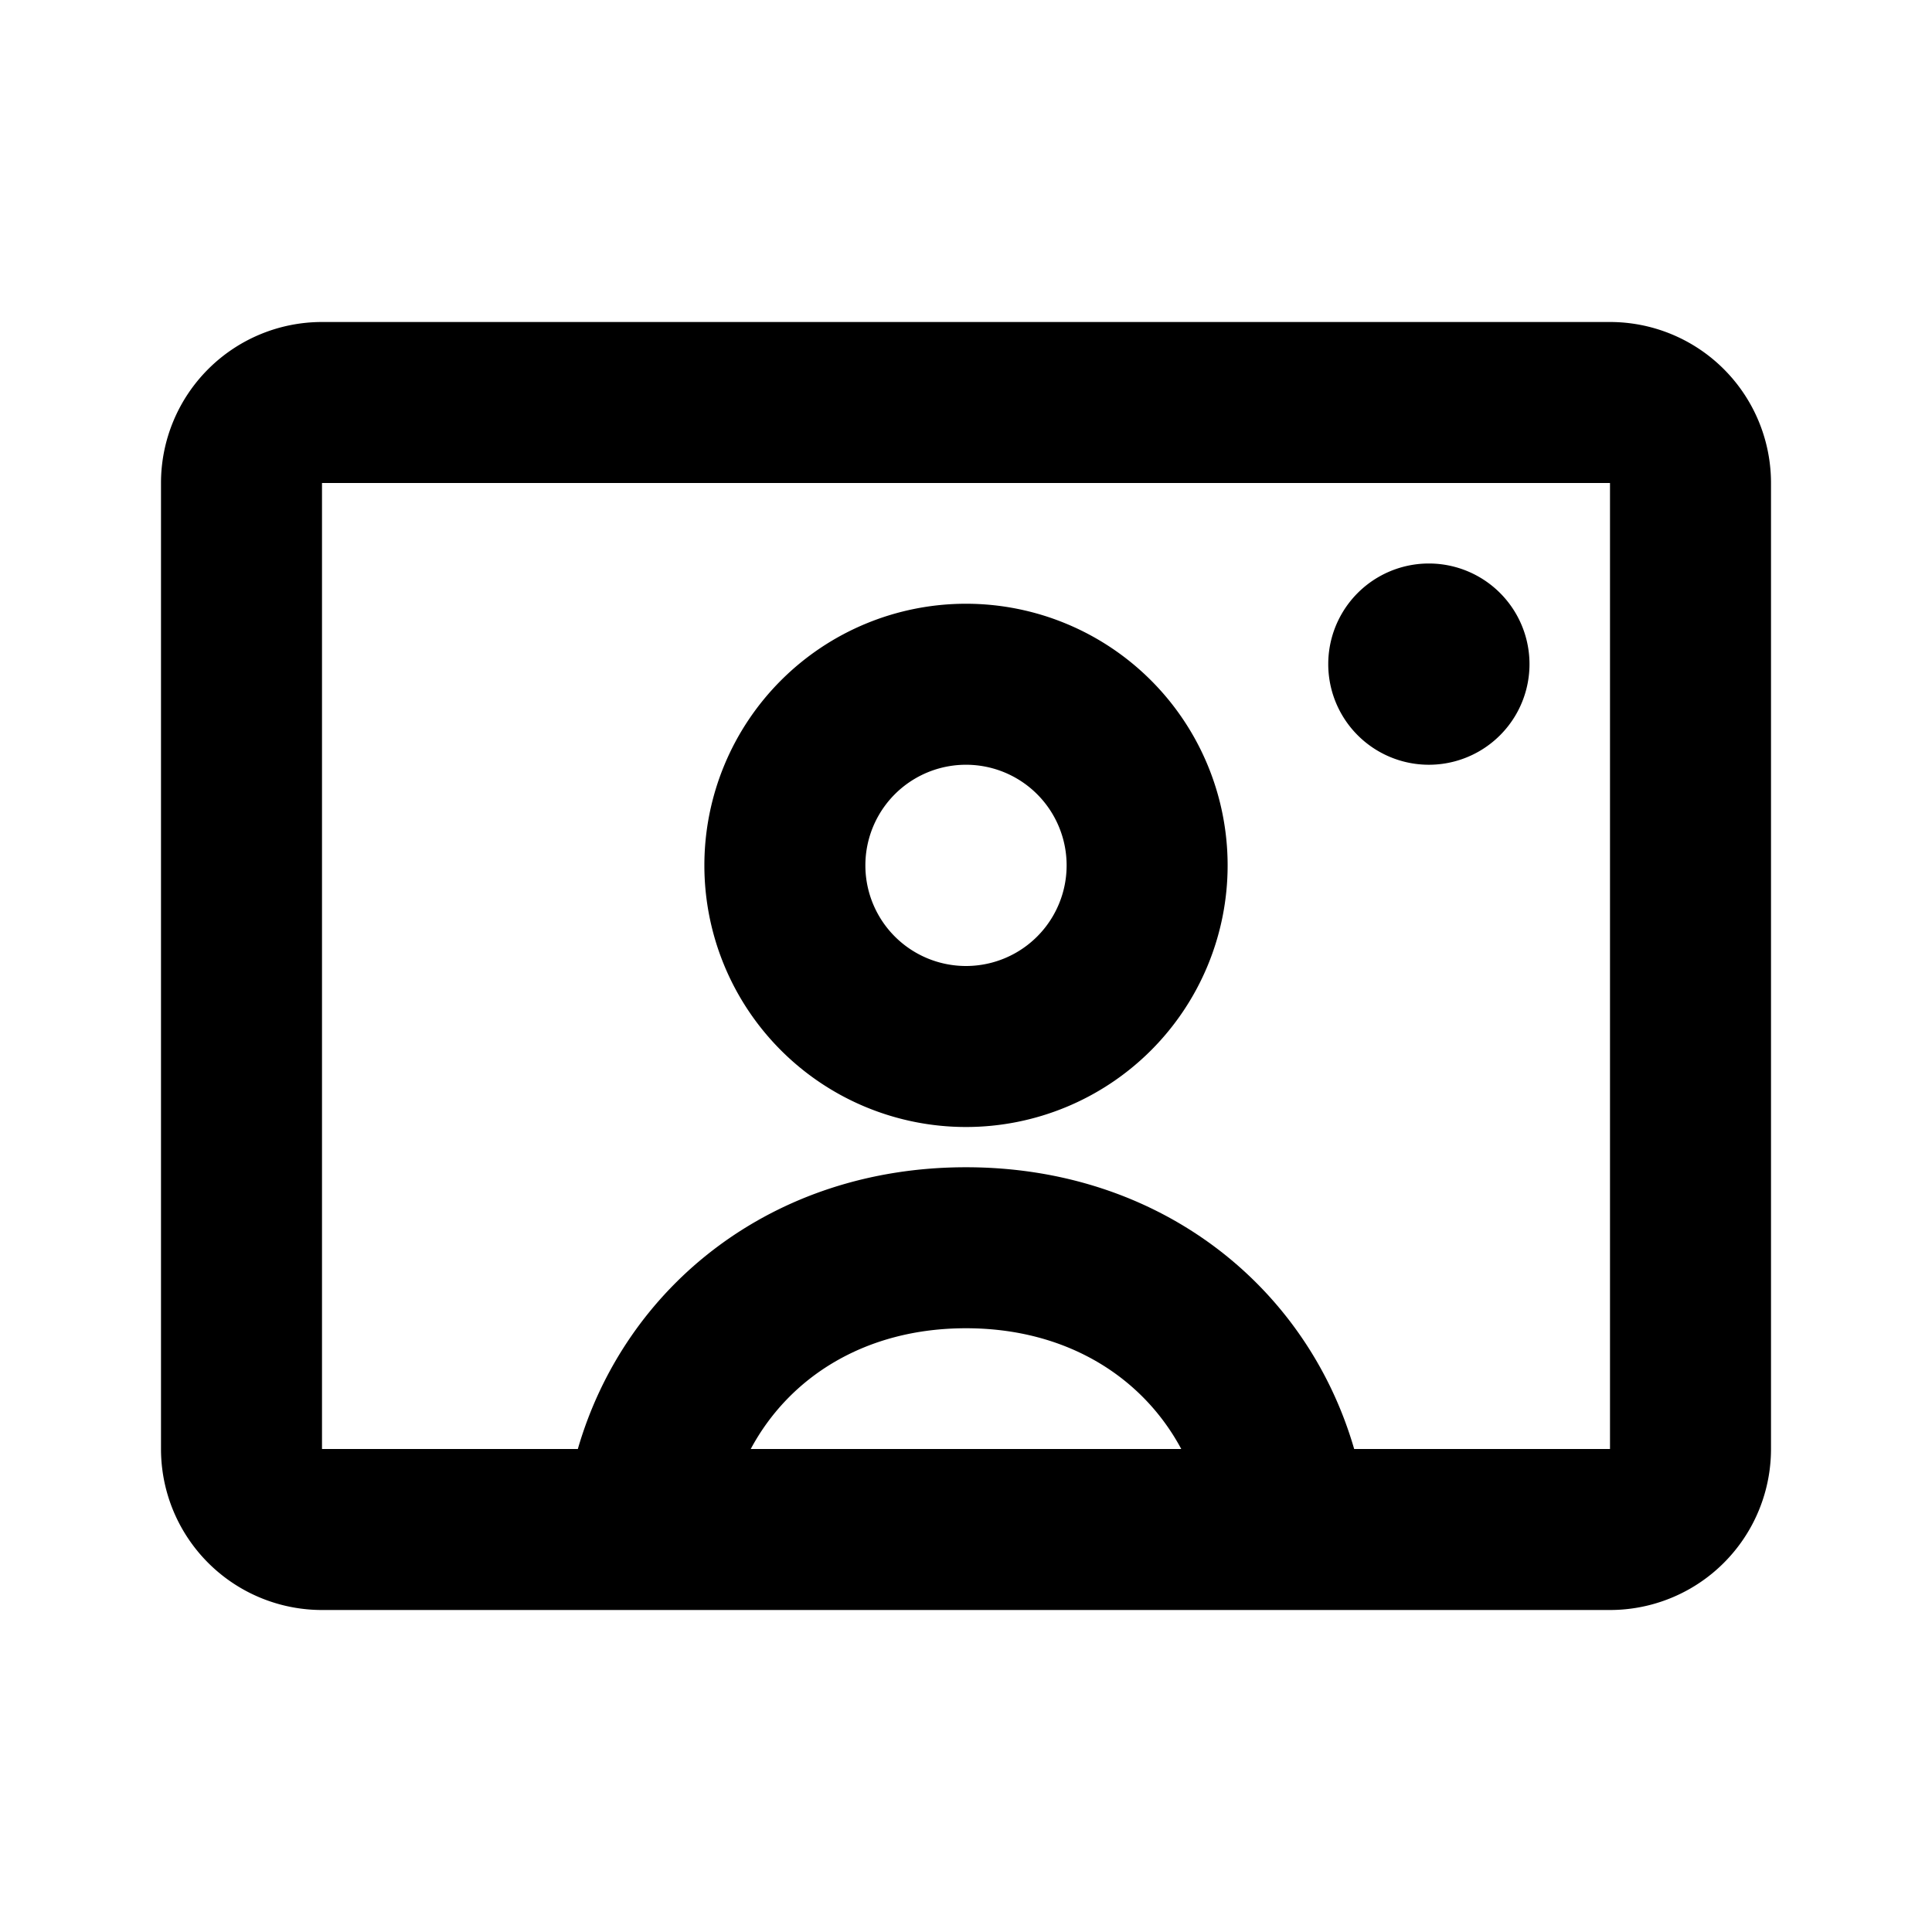
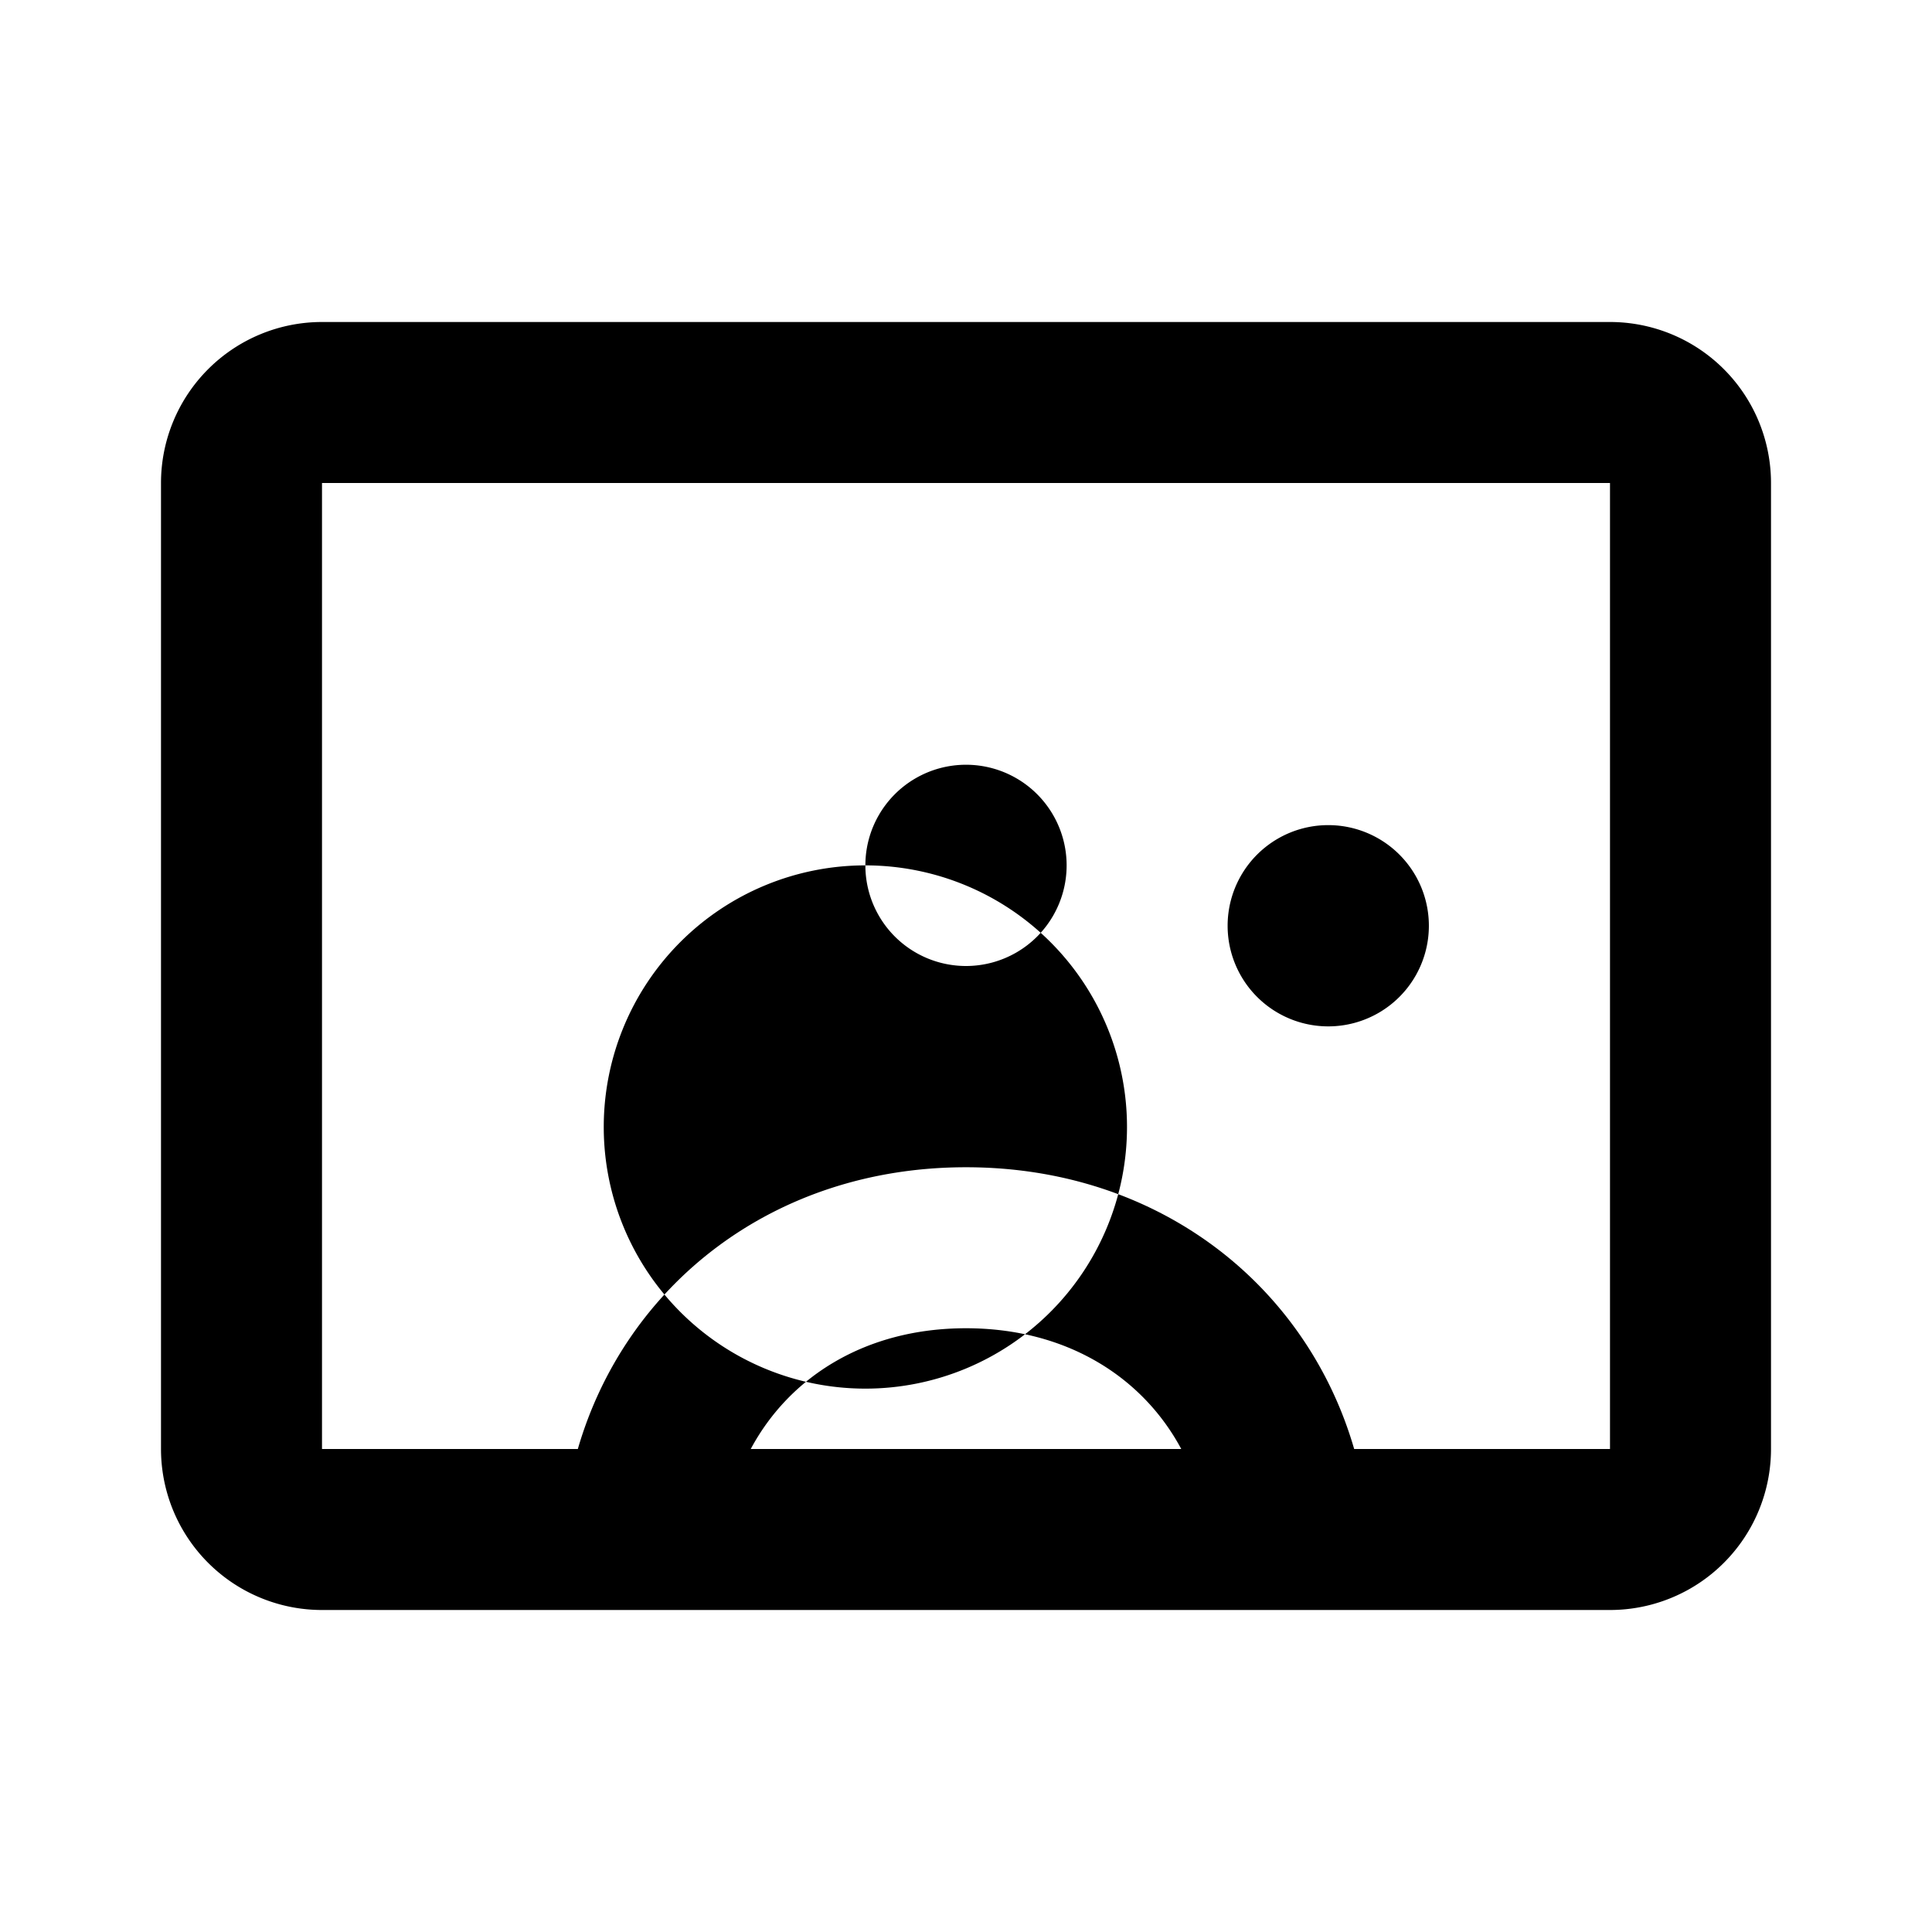
<svg xmlns="http://www.w3.org/2000/svg" fill="none" viewBox="0 0 24 24">
-   <path fill="#000" fill-rule="evenodd" d="M4 4a2 2 0 0 0-2 2v12a2 2 0 0 0 2 2h16a2 2 0 0 0 2-2V6a2 2 0 0 0-2-2H4Zm8 12.5c1.253 0 2.197.609 2.674 1.5H9.326c.477-.891 1.42-1.5 2.674-1.5Zm0-2c2.404 0 4.235 1.475 4.822 3.5H20V6H4v12h3.178c.587-2.025 2.418-3.5 4.822-3.5Zm-1.25-3.75a1.25 1.25 0 1 1 2.5 0 1.25 1.25 0 0 1-2.5 0ZM12 7.5a3.25 3.25 0 1 0 0 6.5 3.25 3.25 0 0 0 0-6.5Zm5.75 2a1.25 1.25 0 1 0 0-2.5 1.25 1.25 0 0 0 0 2.5Z" clip-rule="evenodd" />
+   <path fill="#000" fill-rule="evenodd" d="M4 4a2 2 0 0 0-2 2v12a2 2 0 0 0 2 2h16a2 2 0 0 0 2-2V6a2 2 0 0 0-2-2H4Zm8 12.5c1.253 0 2.197.609 2.674 1.5H9.326c.477-.891 1.42-1.5 2.674-1.5Zm0-2c2.404 0 4.235 1.475 4.822 3.5H20V6H4v12h3.178c.587-2.025 2.418-3.5 4.822-3.5Zm-1.25-3.75a1.25 1.25 0 1 1 2.5 0 1.25 1.25 0 0 1-2.5 0Za3.25 3.25 0 1 0 0 6.5 3.25 3.25 0 0 0 0-6.5Zm5.75 2a1.25 1.25 0 1 0 0-2.5 1.25 1.25 0 0 0 0 2.5Z" clip-rule="evenodd" />
</svg>